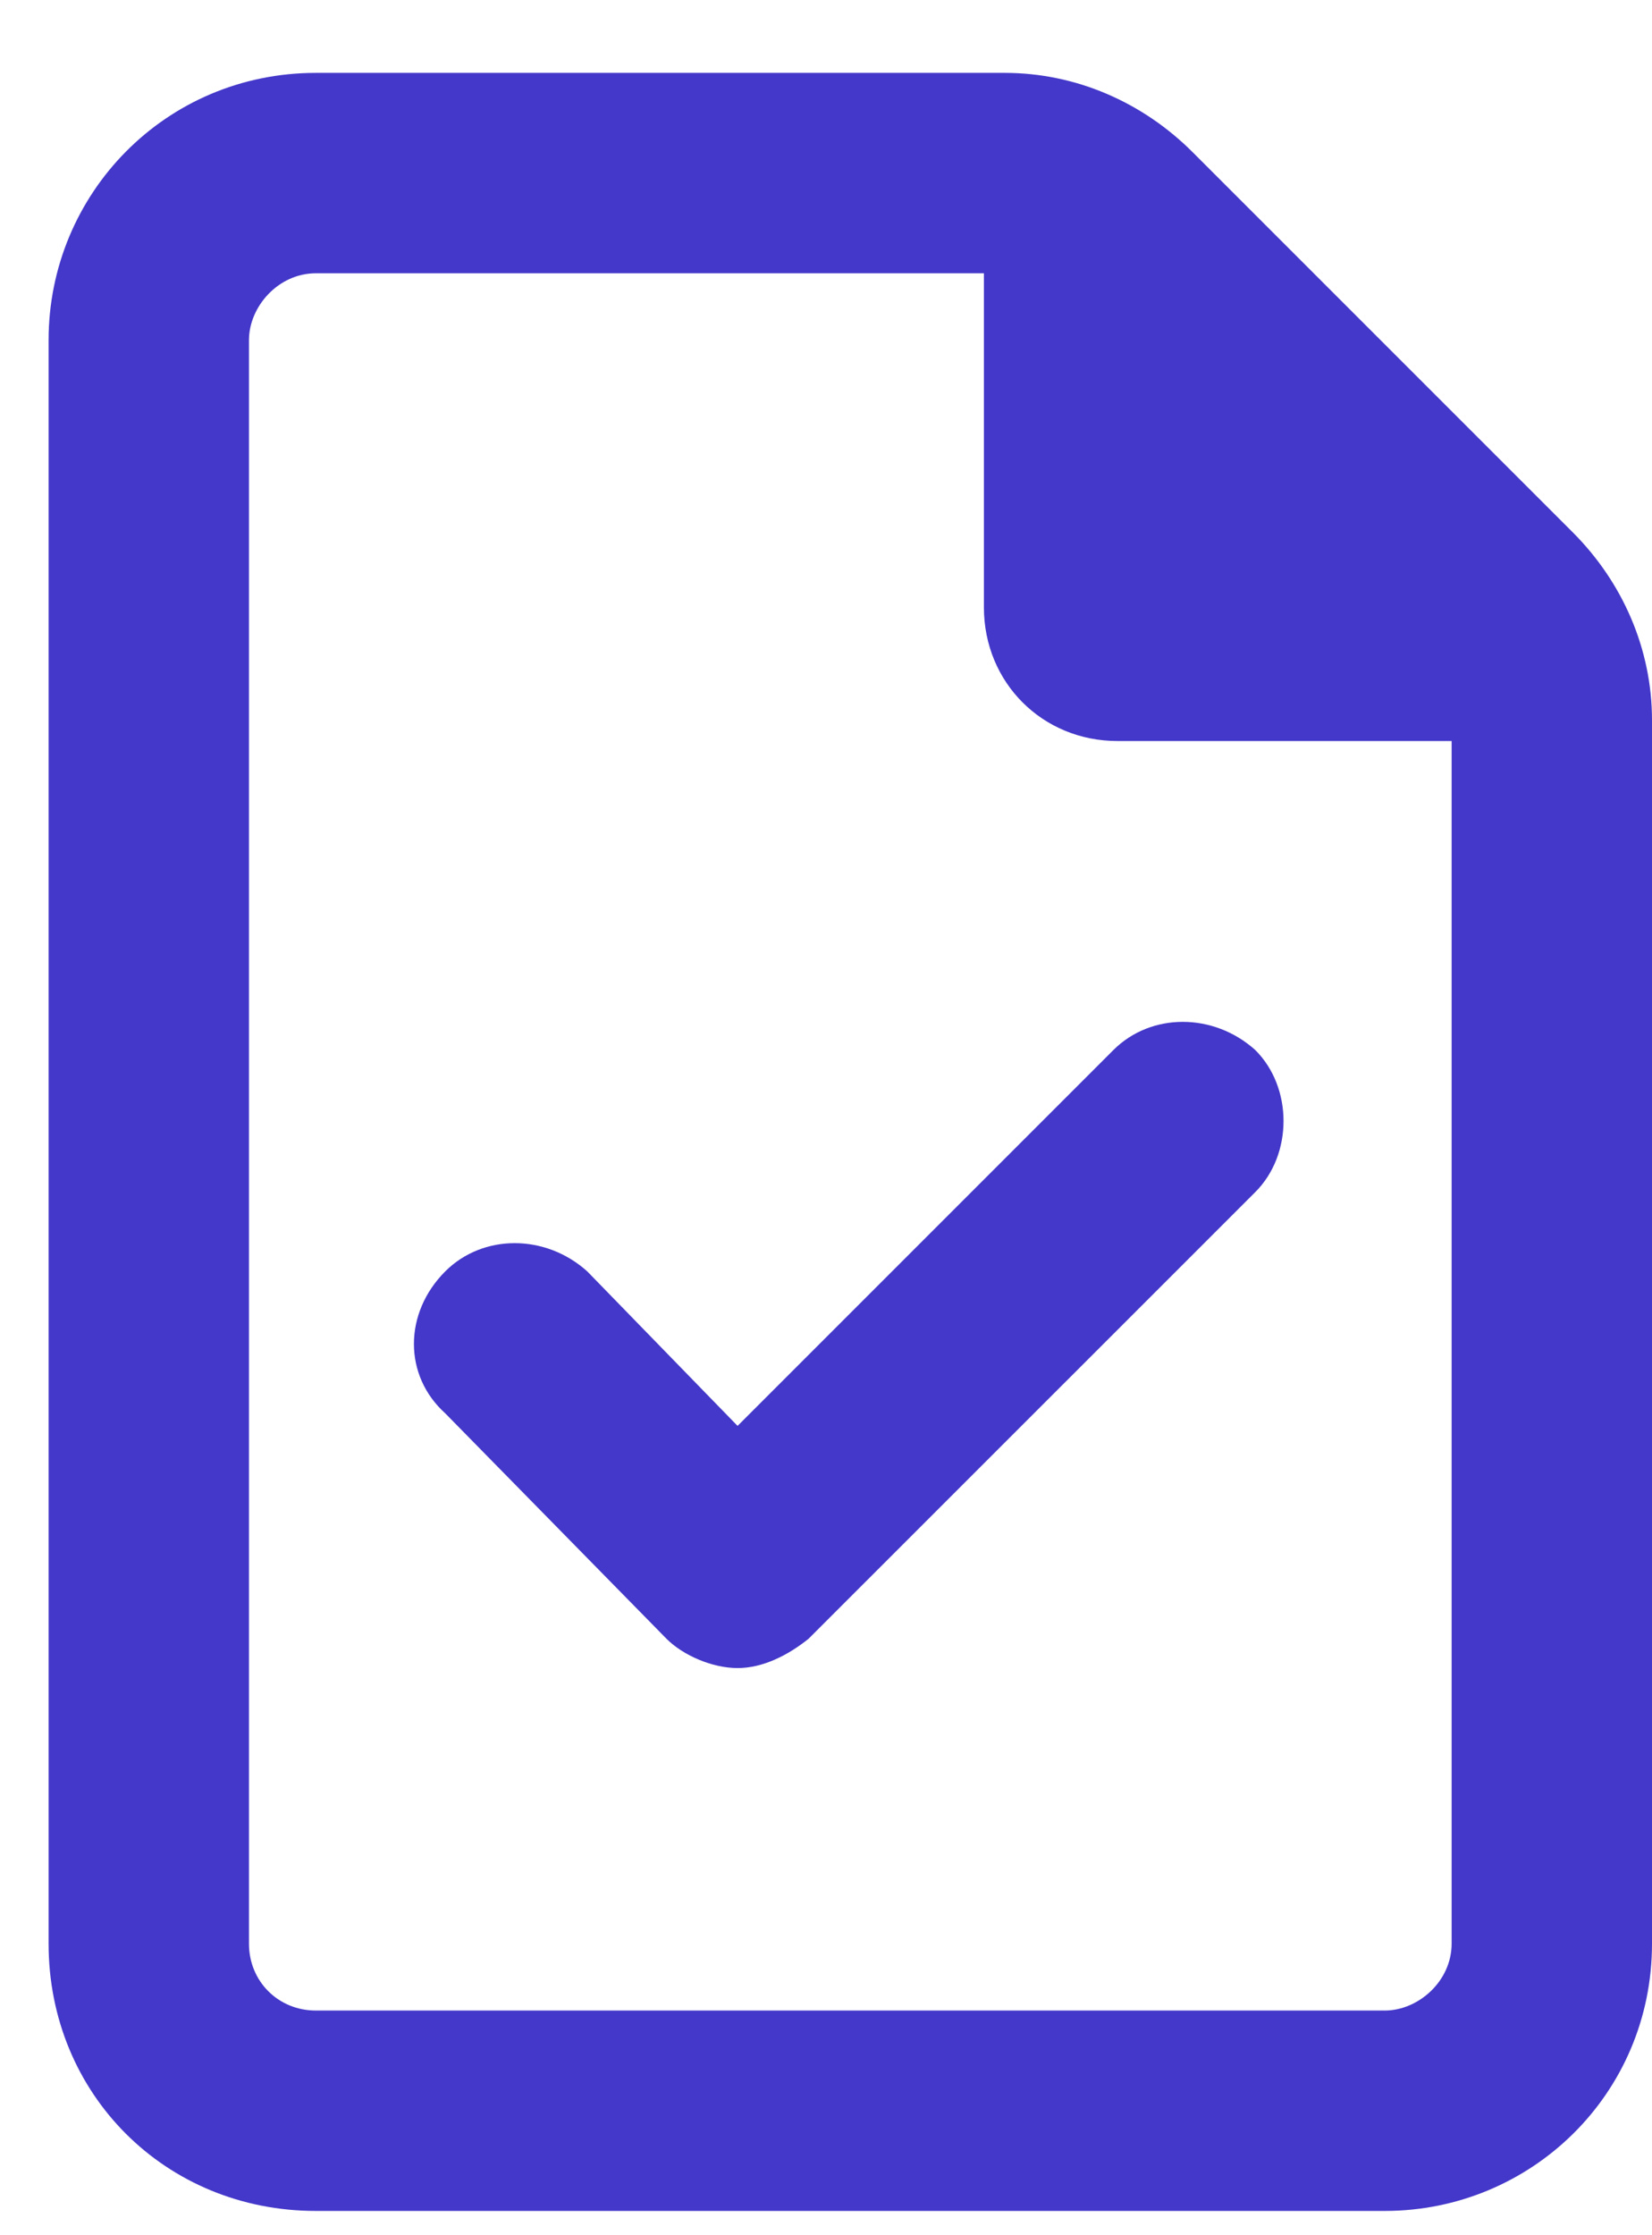
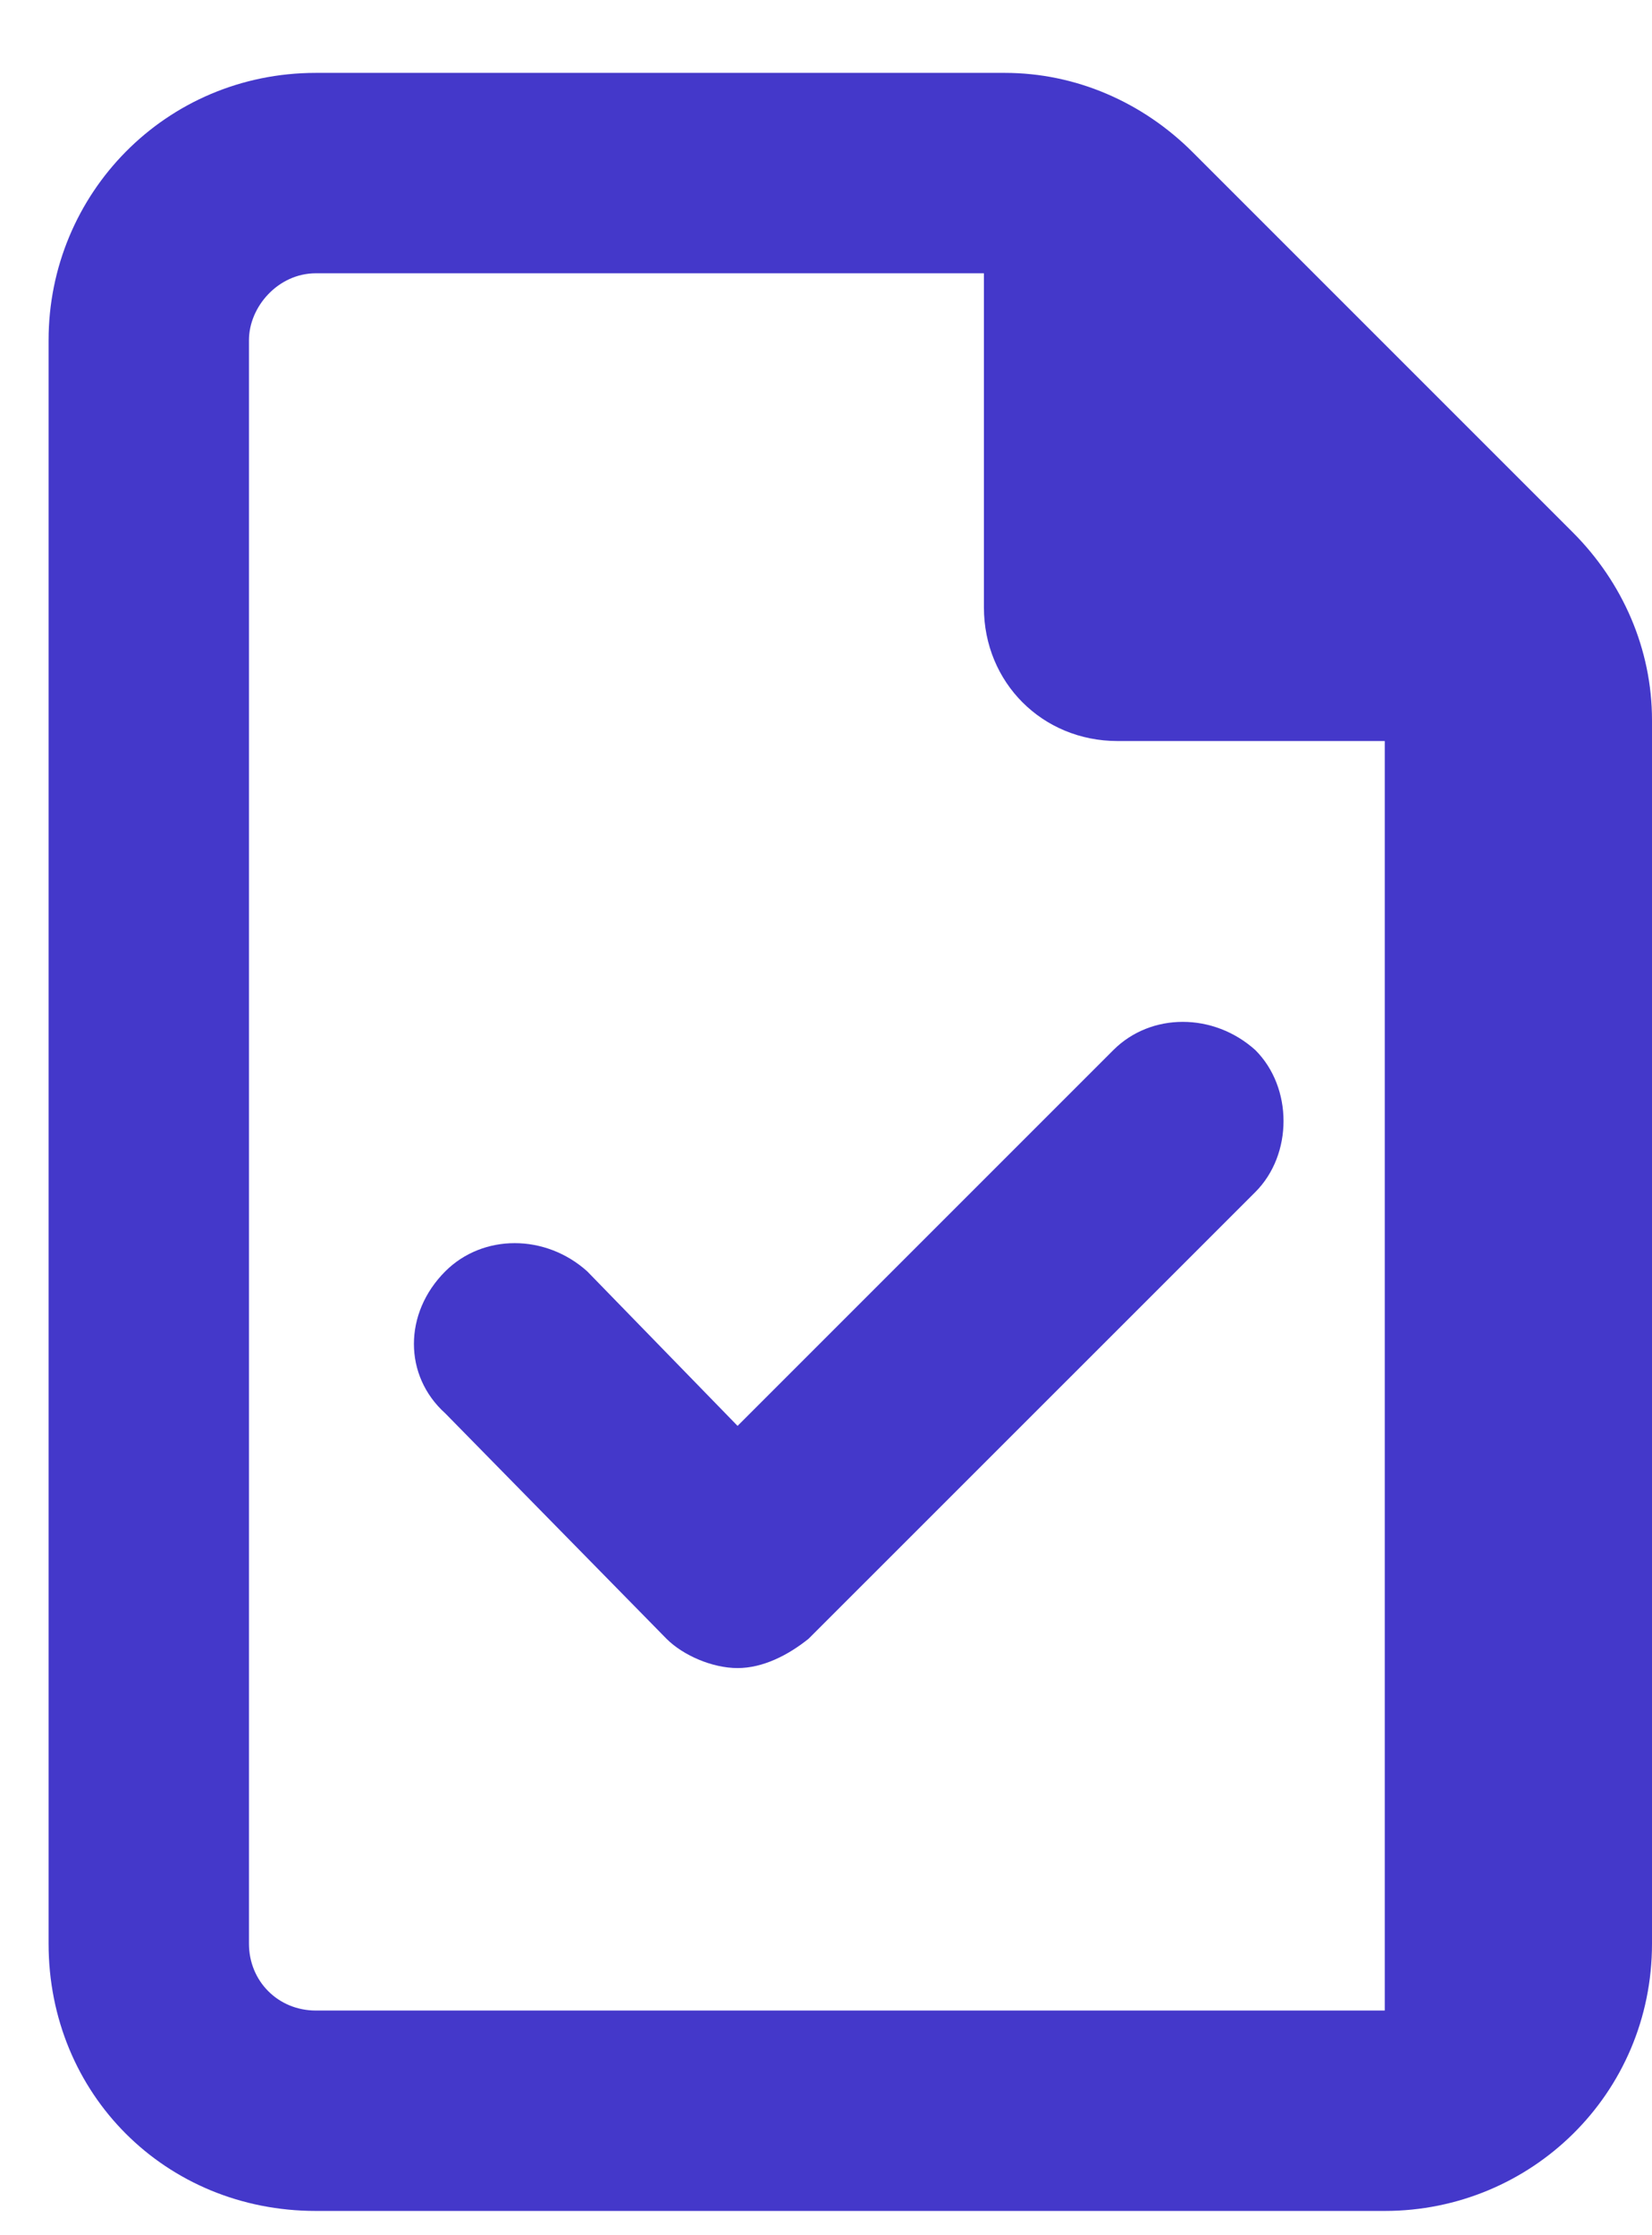
<svg xmlns="http://www.w3.org/2000/svg" width="17" height="23" viewBox="0 0 17 23" fill="none">
-   <path d="M3.25 20.688H14.25C14.594 20.688 14.938 20.387 14.938 20V7.625H11.5C10.727 7.625 10.125 7.023 10.125 6.25V2.812H3.25C2.863 2.812 2.562 3.156 2.562 3.5V20C2.562 20.387 2.863 20.688 3.25 20.688ZM3.25 0.75H10.34C11.07 0.75 11.758 1.051 12.273 1.566L16.184 5.477C16.699 5.992 17 6.68 17 7.41V20C17 21.547 15.754 22.75 14.25 22.75H3.25C1.703 22.75 0.5 21.547 0.5 20V3.5C0.5 1.996 1.703 0.75 3.25 0.75ZM12.918 12.266L8.32 16.863C8.105 17.035 7.848 17.164 7.59 17.164C7.332 17.164 7.031 17.035 6.859 16.863L4.582 14.543C4.152 14.156 4.152 13.512 4.582 13.082C4.969 12.695 5.613 12.695 6.043 13.082L7.59 14.672L11.457 10.805C11.844 10.418 12.488 10.418 12.918 10.805C13.305 11.191 13.305 11.879 12.918 12.266Z" fill="#4438CA" />
+   <path d="M3.25 20.688H14.25V7.625H11.5C10.727 7.625 10.125 7.023 10.125 6.25V2.812H3.25C2.863 2.812 2.562 3.156 2.562 3.5V20C2.562 20.387 2.863 20.688 3.25 20.688ZM3.25 0.75H10.34C11.07 0.75 11.758 1.051 12.273 1.566L16.184 5.477C16.699 5.992 17 6.68 17 7.41V20C17 21.547 15.754 22.75 14.25 22.75H3.25C1.703 22.75 0.5 21.547 0.5 20V3.5C0.5 1.996 1.703 0.75 3.25 0.75ZM12.918 12.266L8.32 16.863C8.105 17.035 7.848 17.164 7.59 17.164C7.332 17.164 7.031 17.035 6.859 16.863L4.582 14.543C4.152 14.156 4.152 13.512 4.582 13.082C4.969 12.695 5.613 12.695 6.043 13.082L7.59 14.672L11.457 10.805C11.844 10.418 12.488 10.418 12.918 10.805C13.305 11.191 13.305 11.879 12.918 12.266Z" fill="#4438CA" />
</svg>